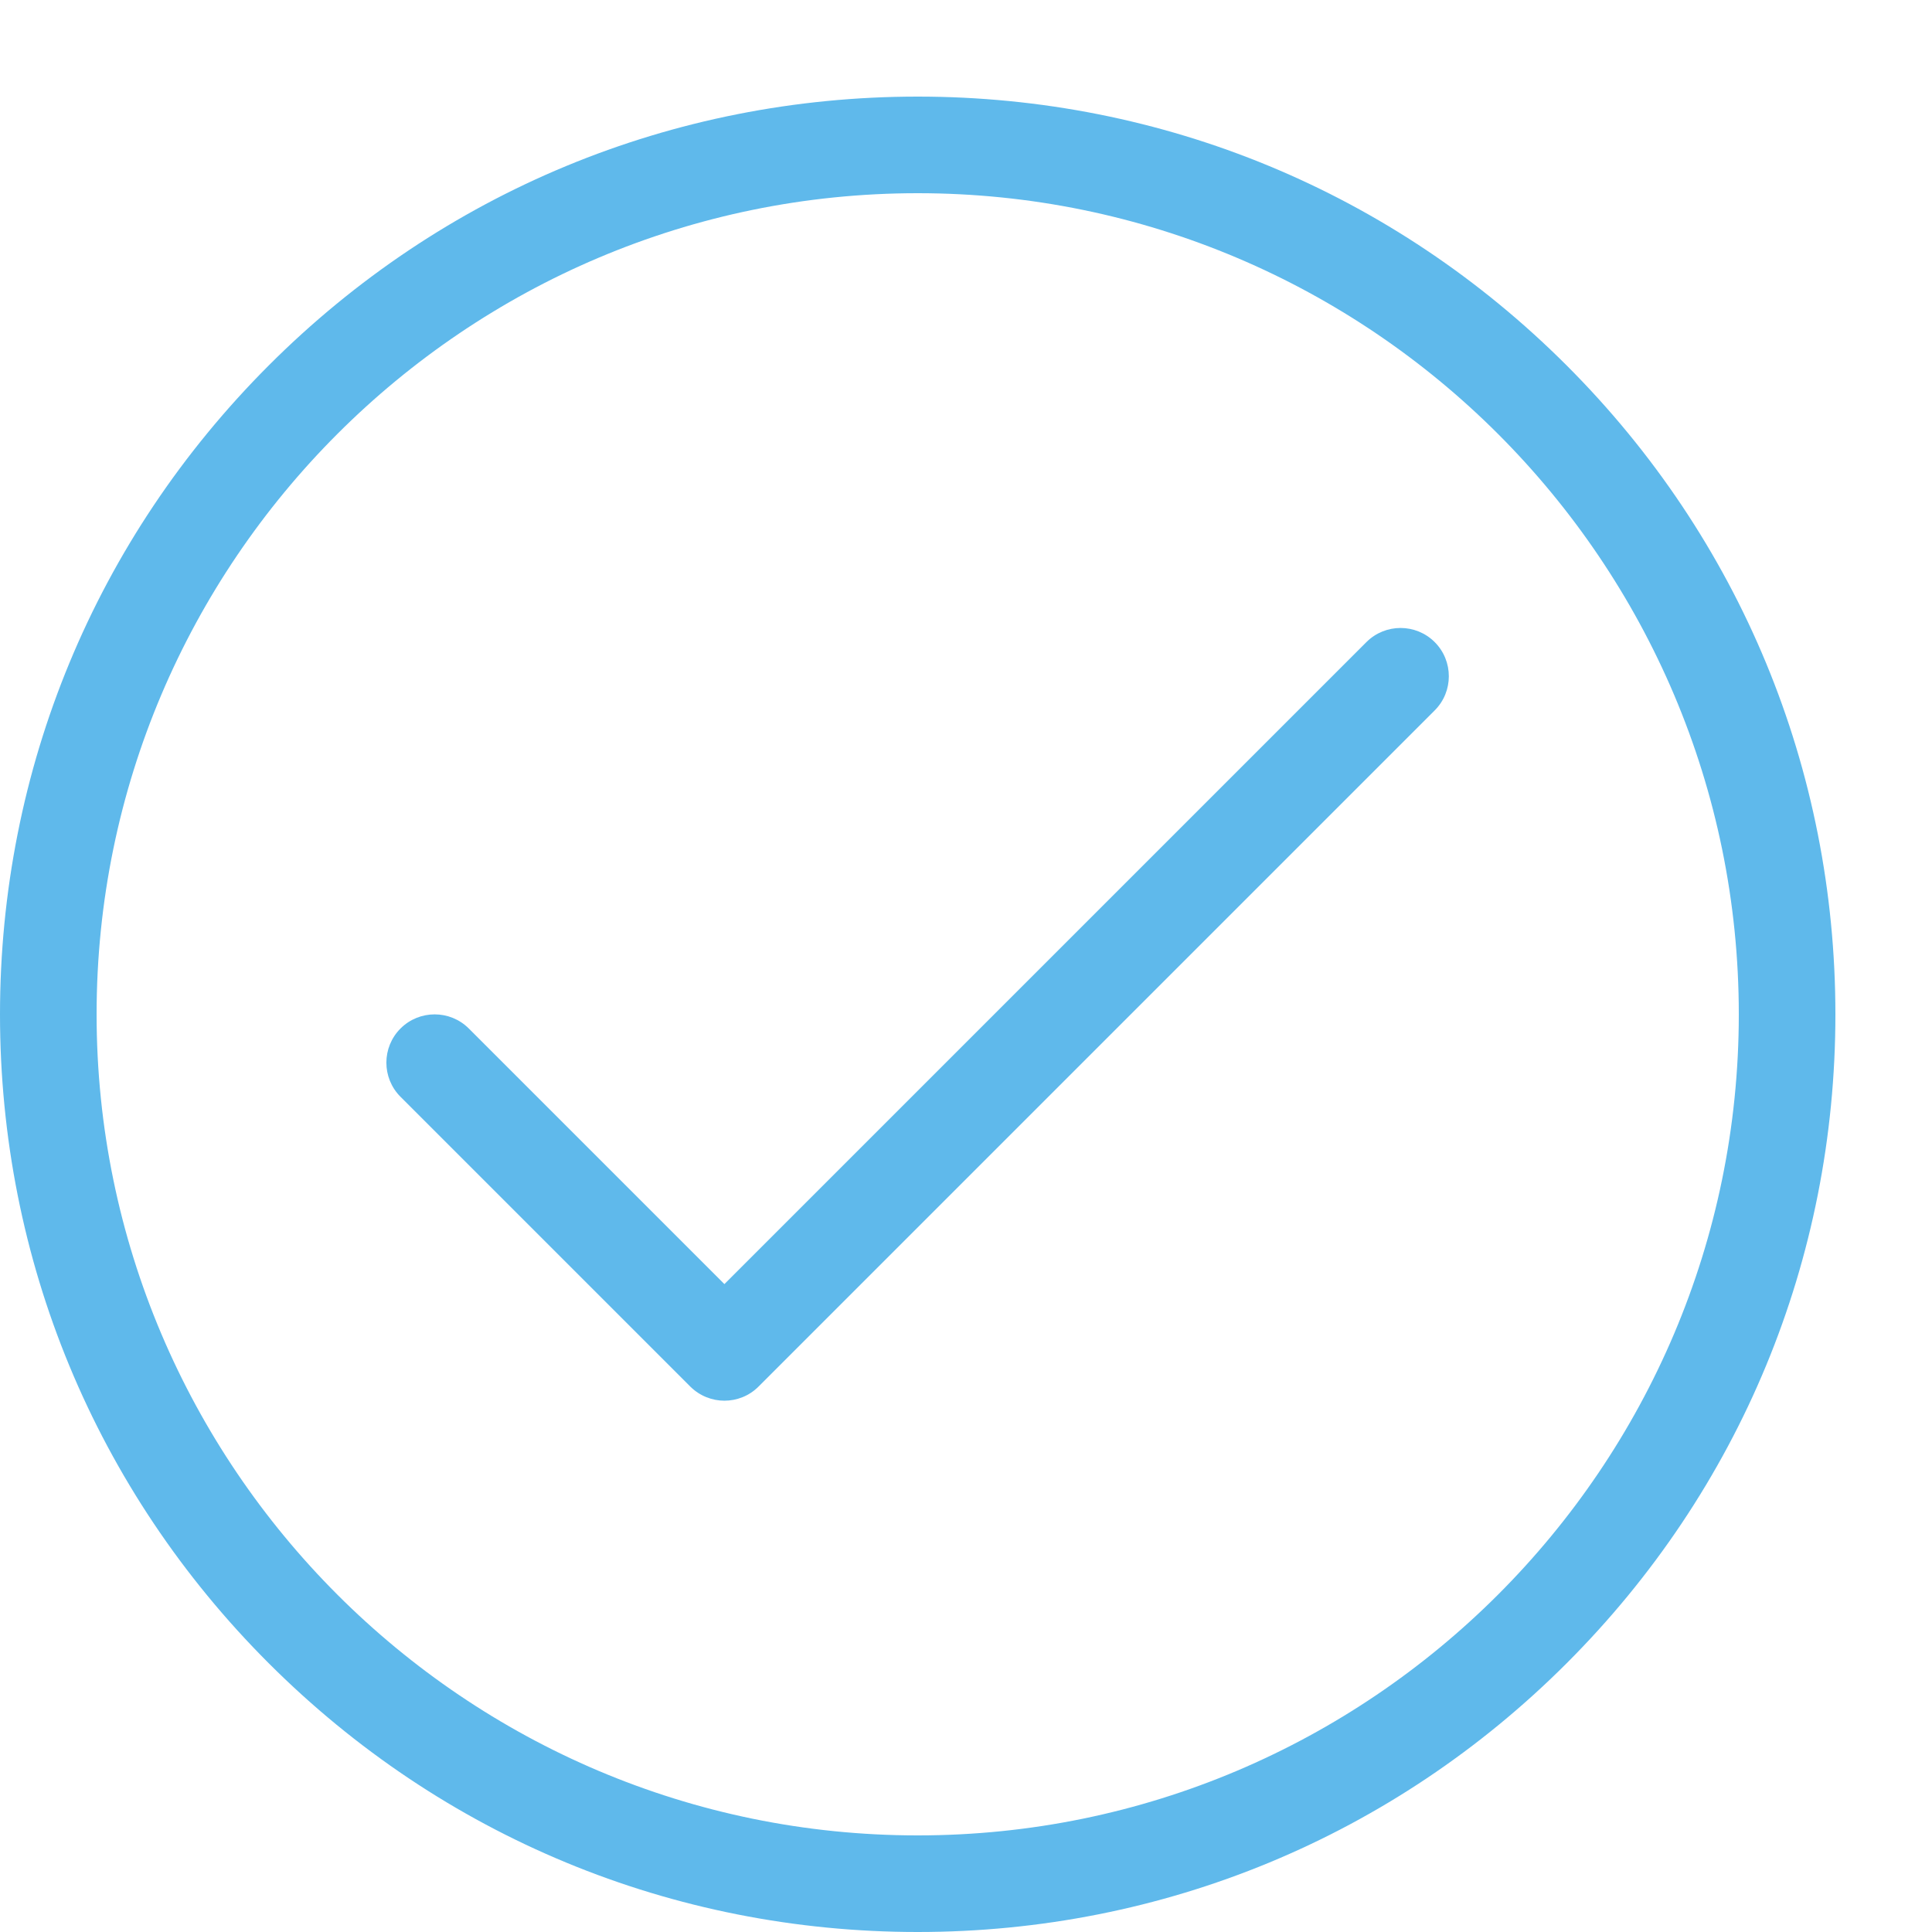
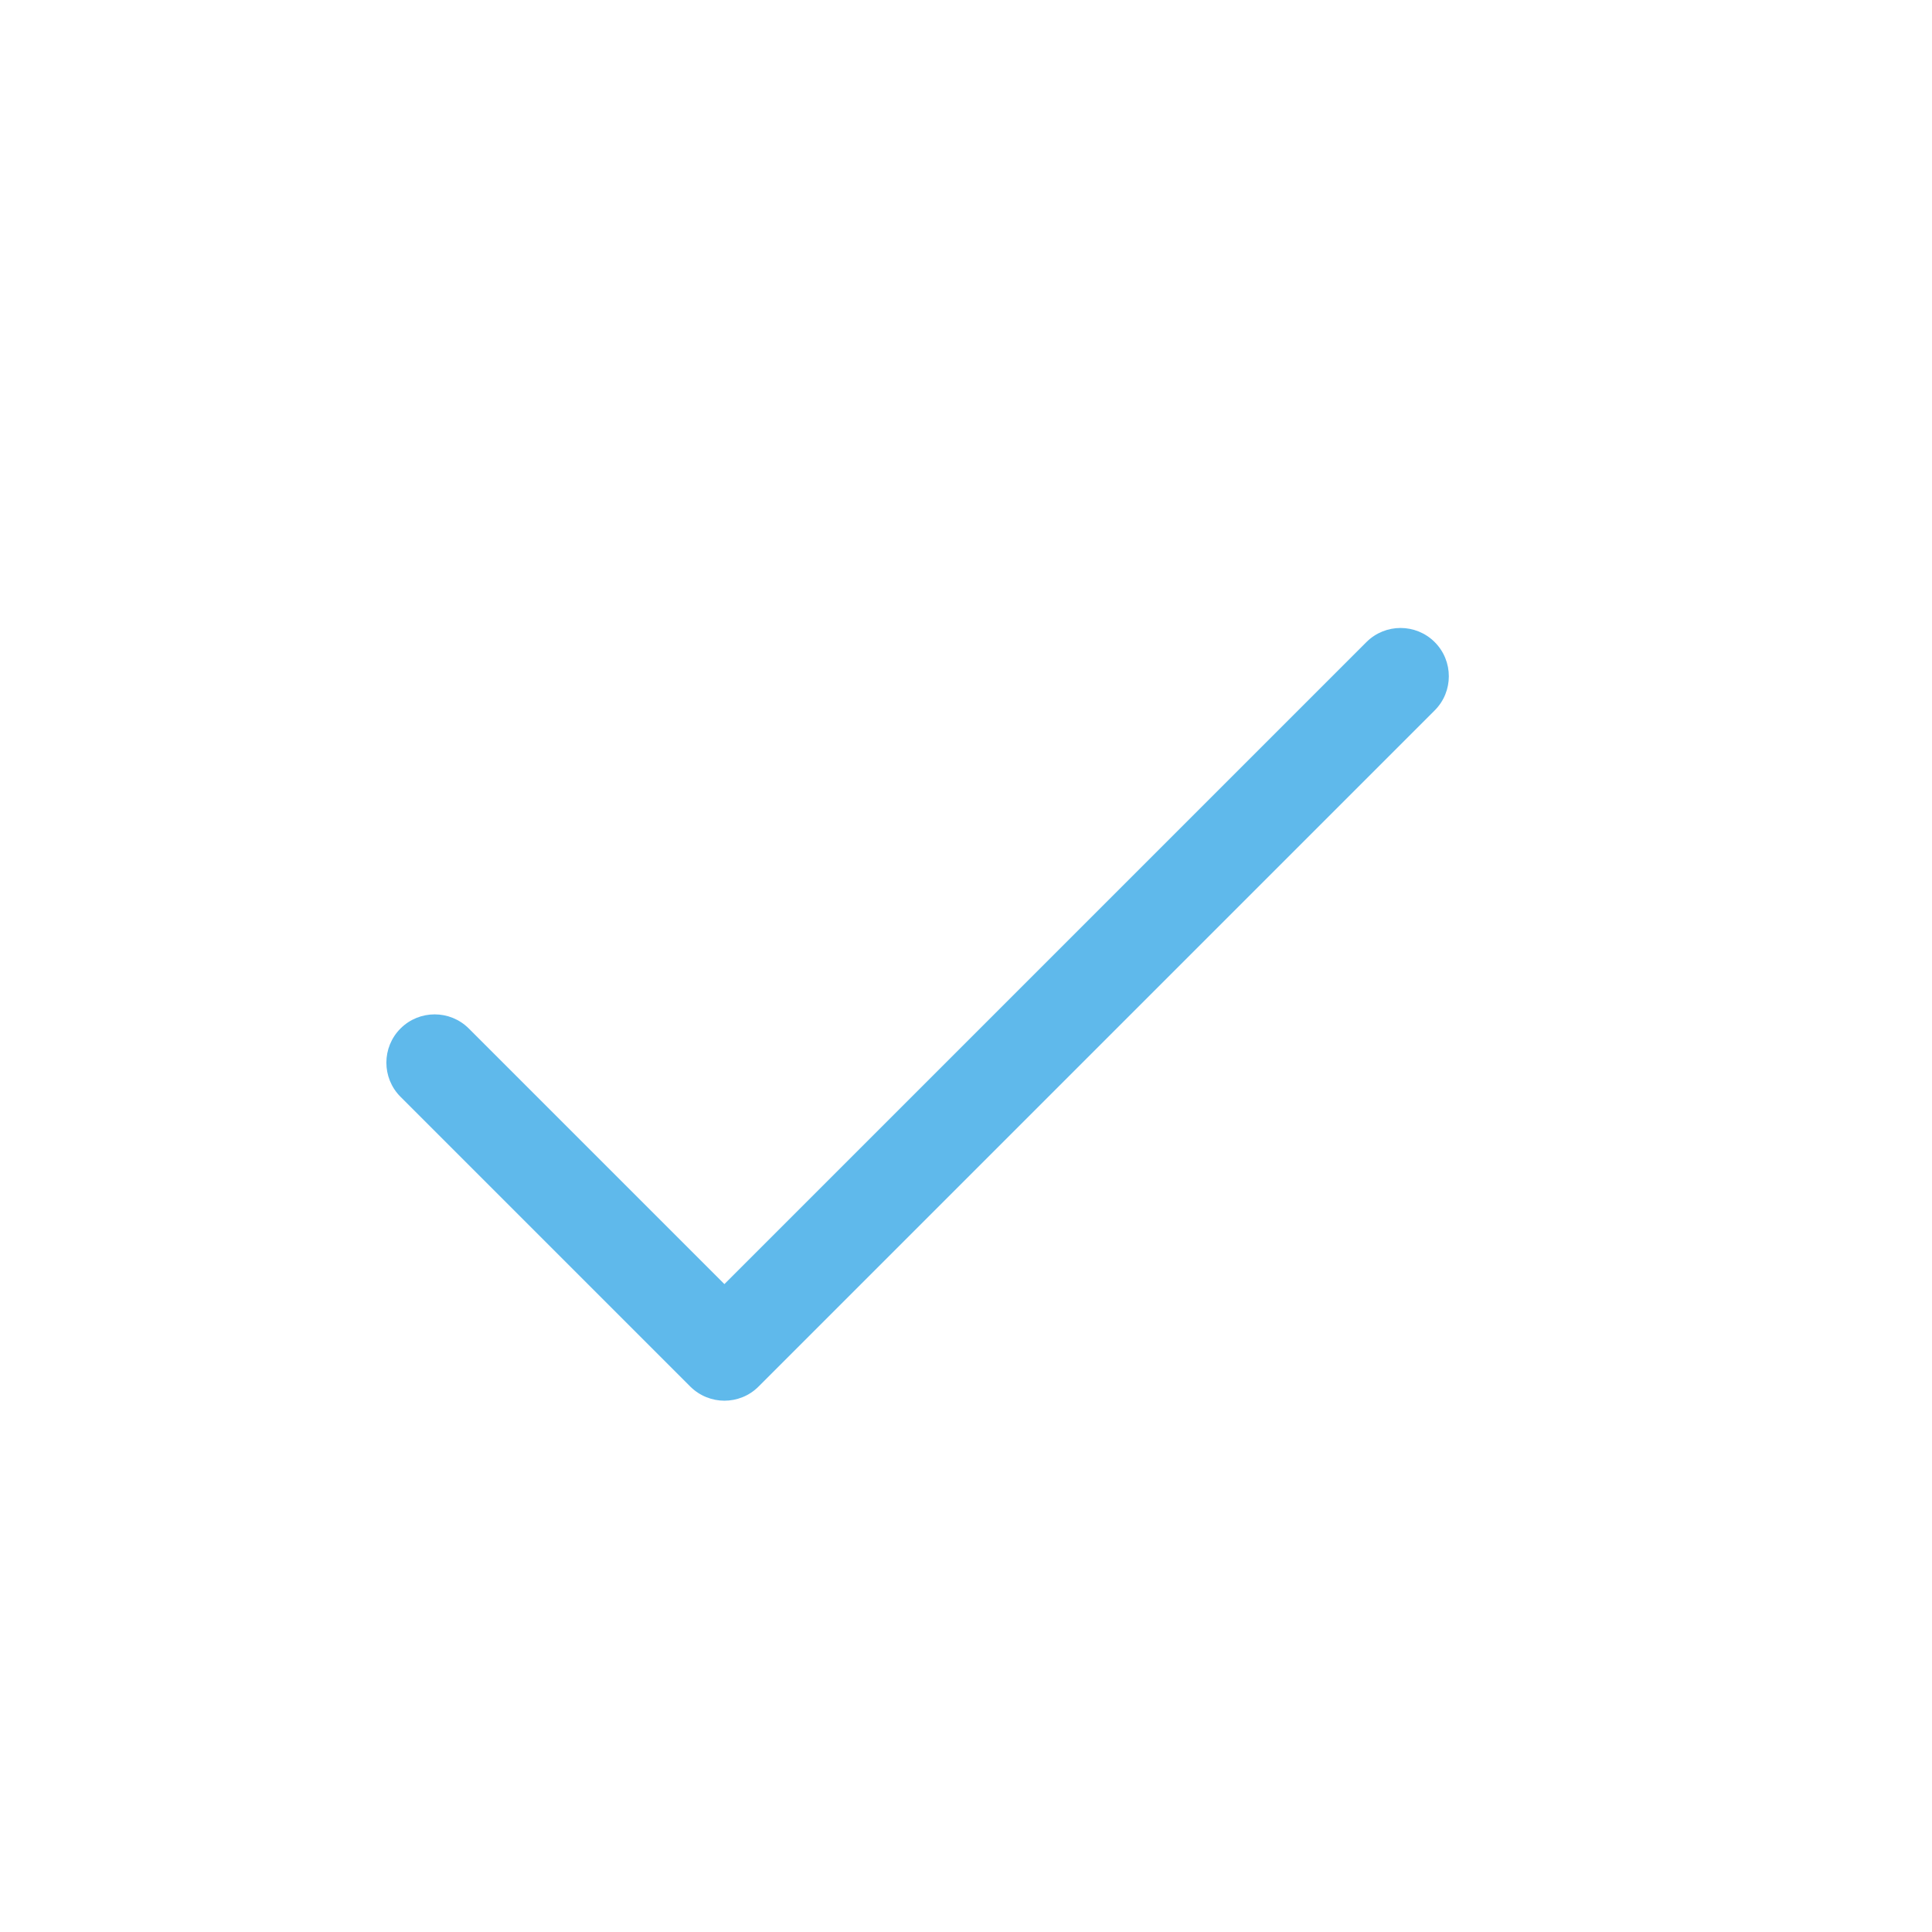
<svg xmlns="http://www.w3.org/2000/svg" height="20" viewBox="0 0 20 20" width="20">
  <g fill="#5fb9eb">
-     <path d="m9.5 20c-2.538 0-4.923-.988-6.718-2.782s-2.782-4.18-2.782-6.717c0-2.538.988-4.923 2.782-6.718s4.18-2.783 6.718-2.783 4.923.988 6.718 2.783 2.782 4.18 2.782 6.718-.988 4.923-2.782 6.717-4.18 2.782-6.718 2.782zm0-18c-4.687 0-8.5 3.813-8.5 8.5s3.813 8.5 8.5 8.5 8.5-3.813 8.5-8.5-3.813-8.5-8.5-8.5z" />
    <path d="m7.5 14.5c-.128 0-.256-.049-.354-.146l-3-3c-.195-.195-.195-.512 0-.707s.512-.195.707 0l2.646 2.646 6.646-6.646c.195-.195.512-.195.707 0s.195.512 0 .707l-7 7c-.098.098-.226.146-.354.146z" />
  </g>
</svg>